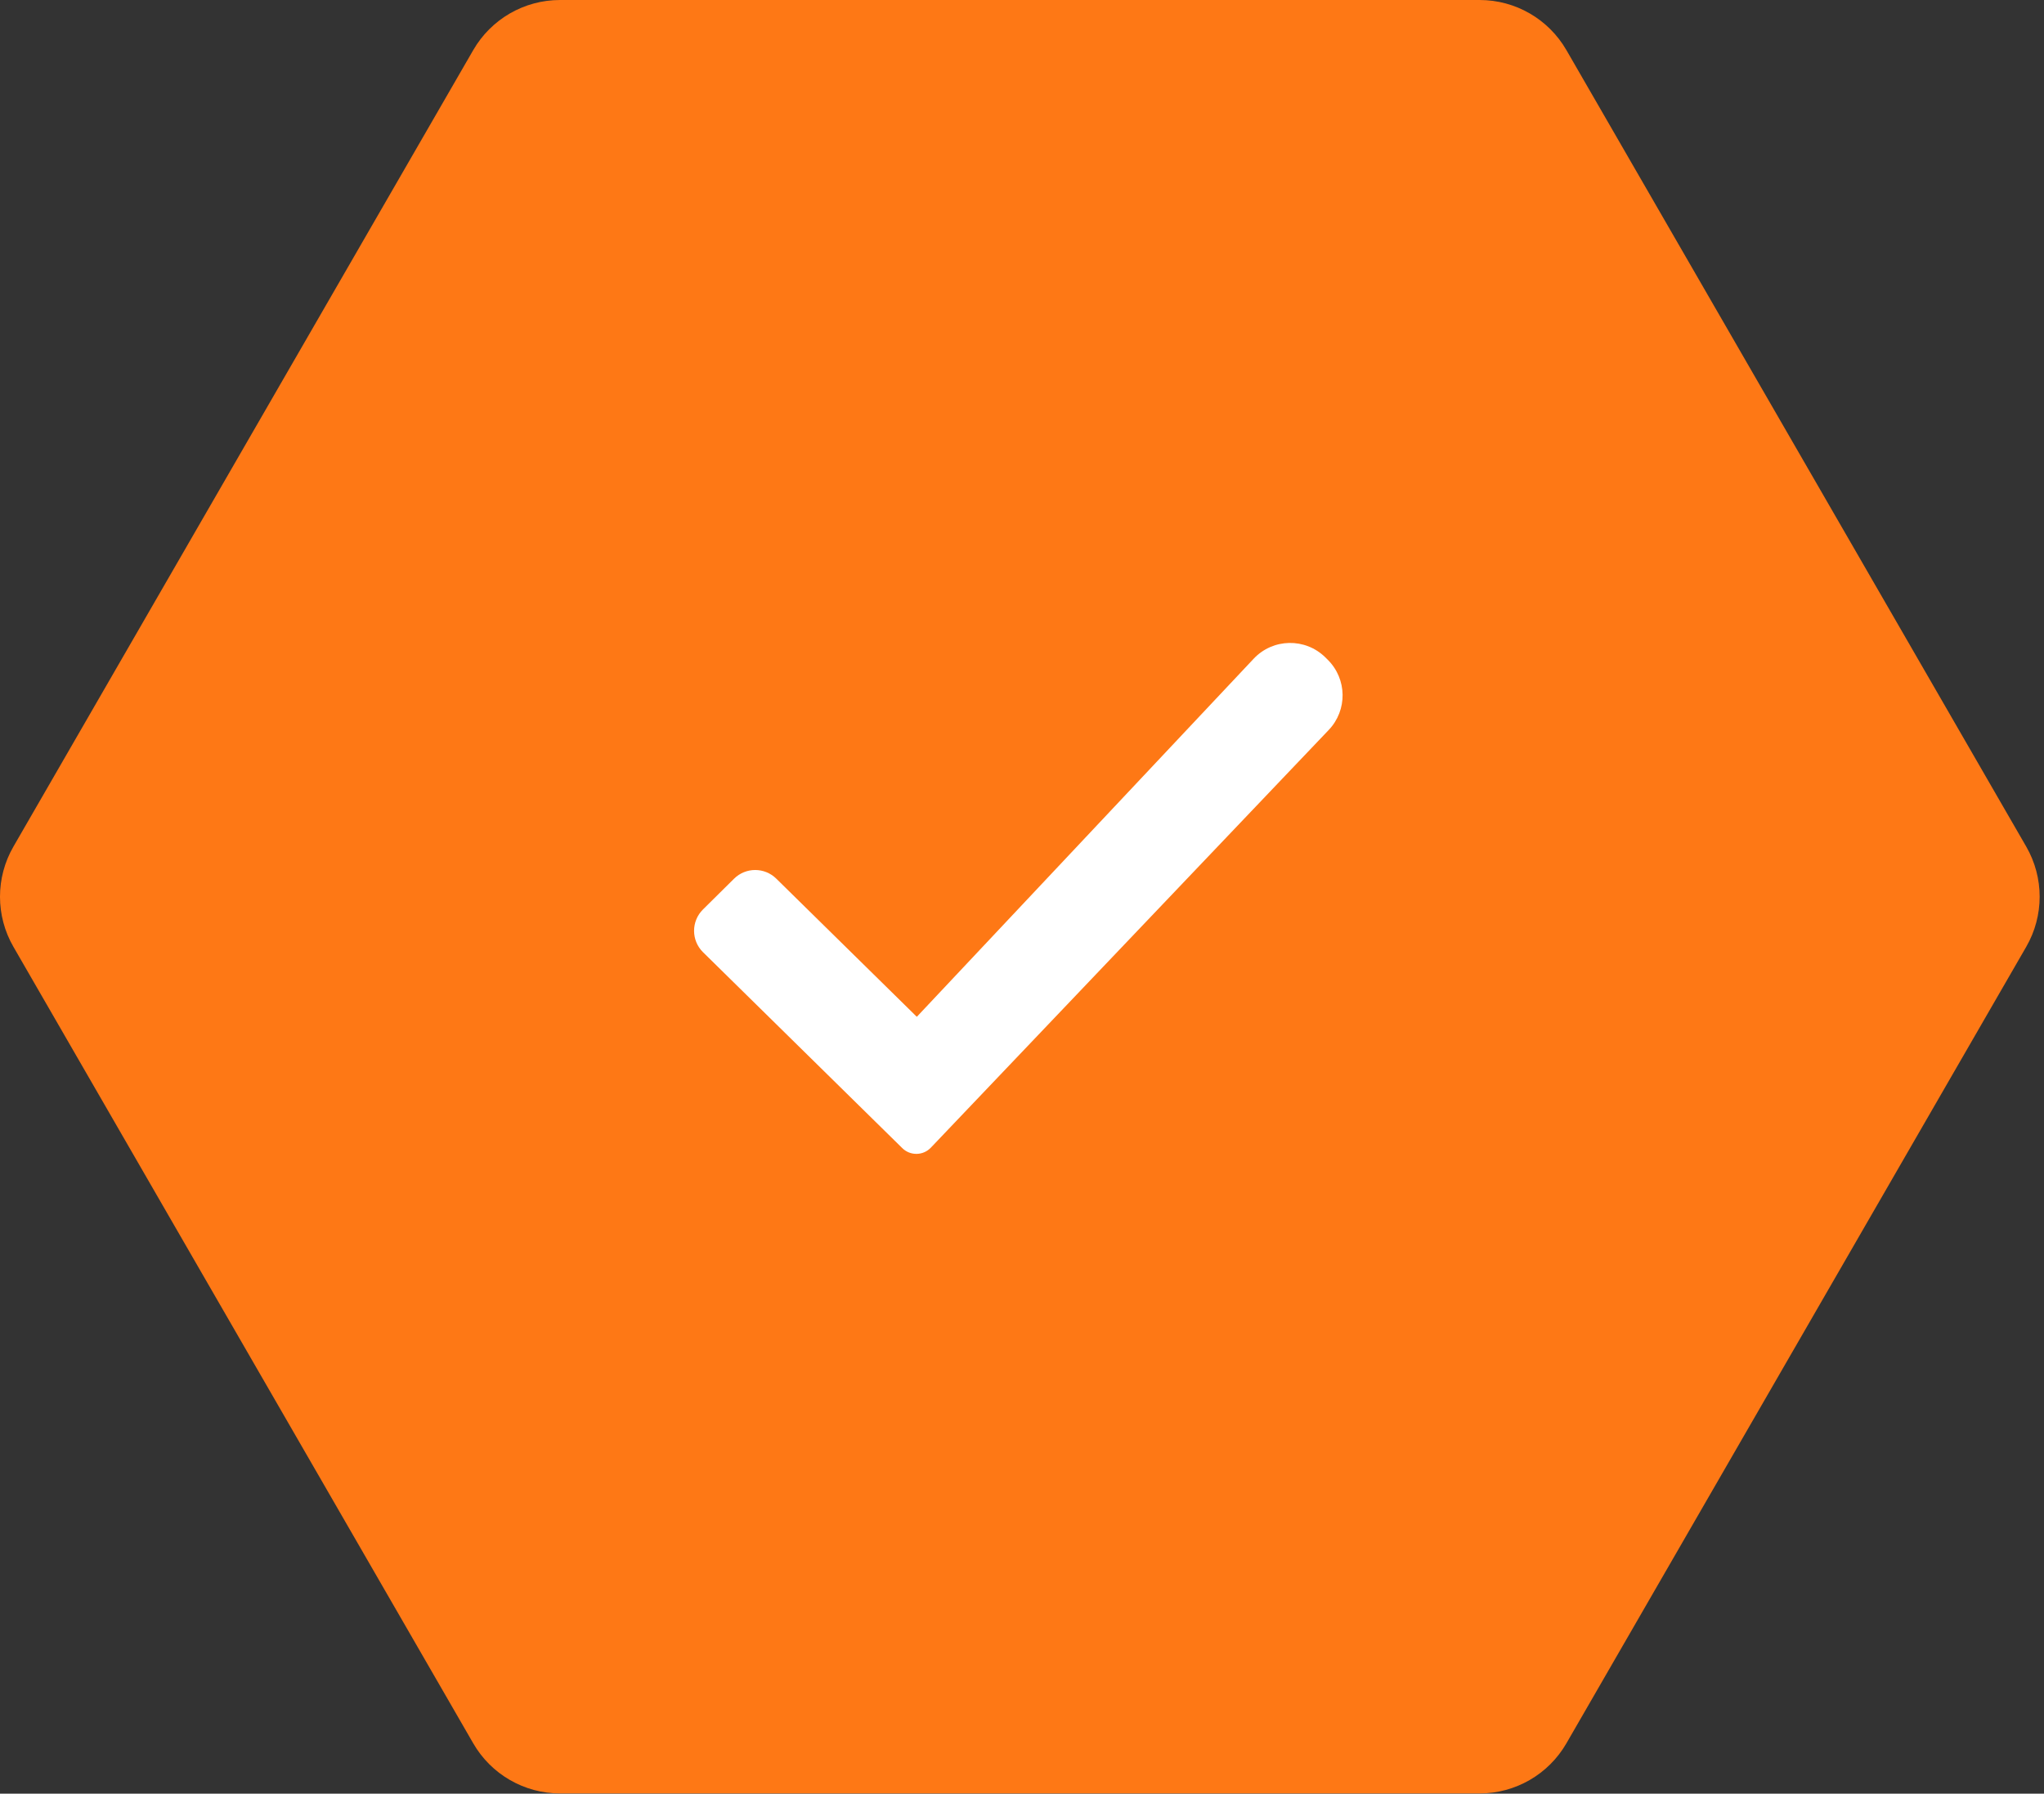
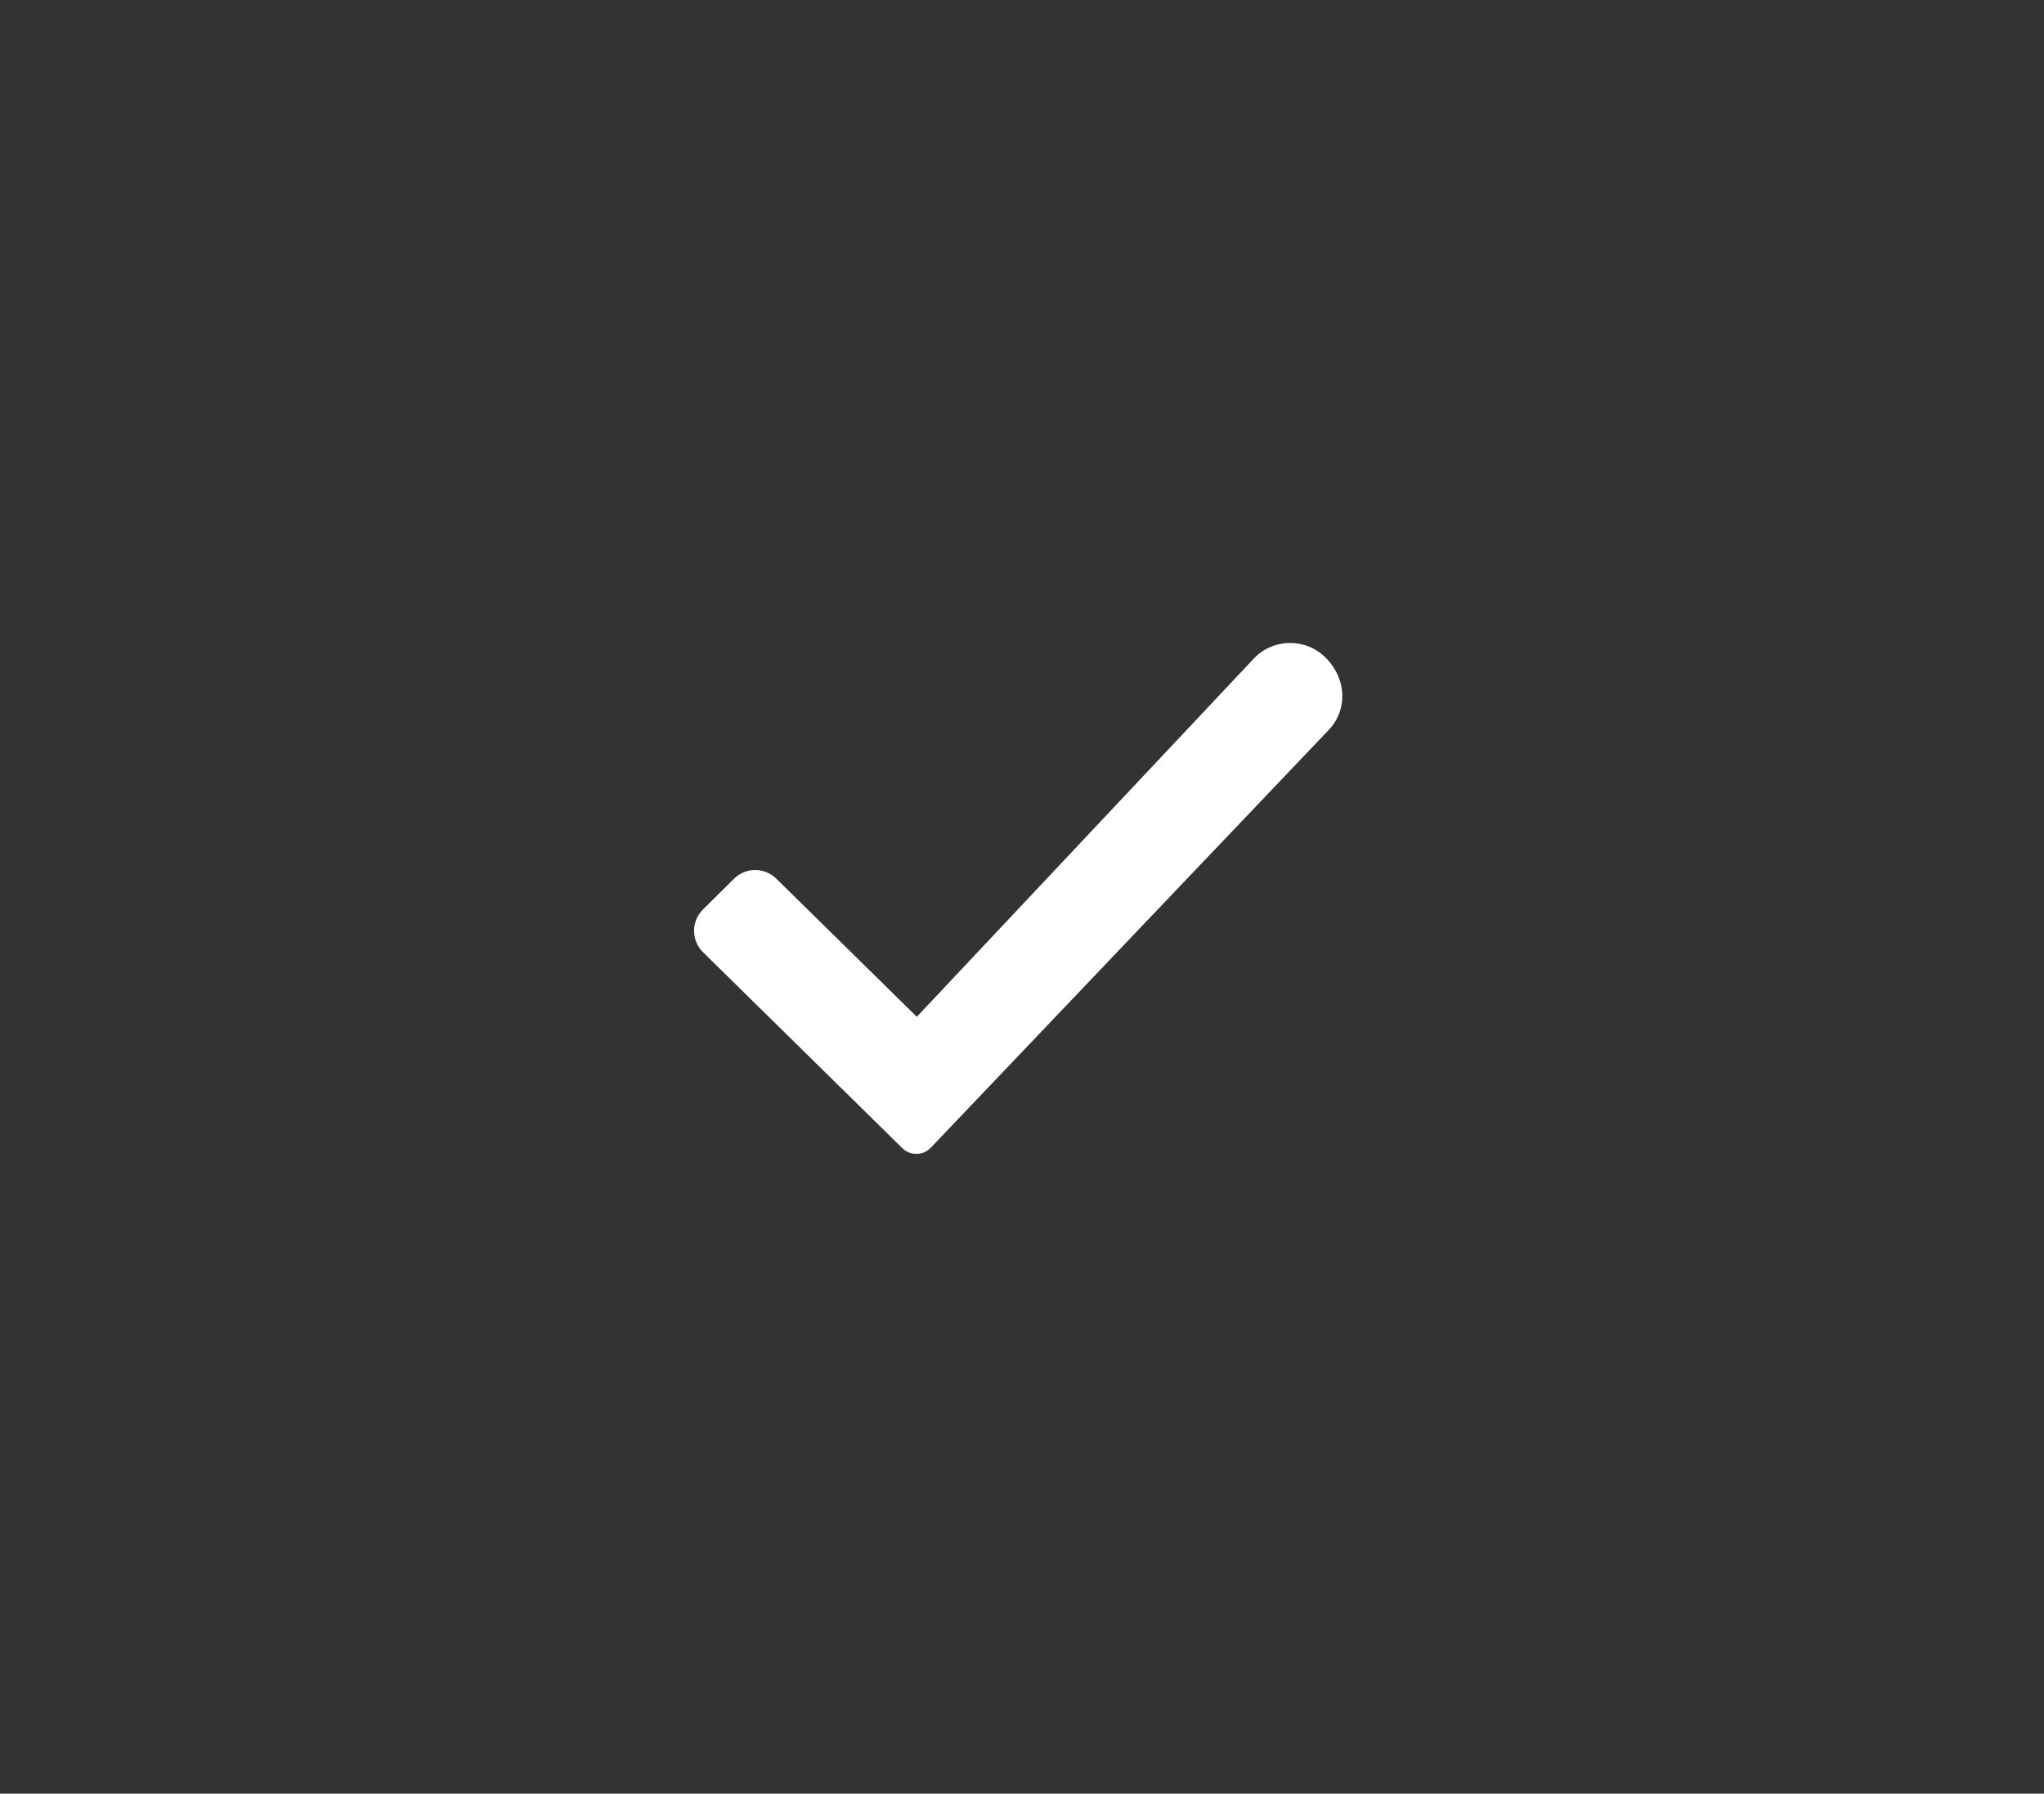
<svg xmlns="http://www.w3.org/2000/svg" width="204" height="179" viewBox="0 0 204 179" fill="none">
  <rect x="0" y="0" width="204" height="179" fill="#333333" stroke="none" />
-   <path fill-rule="evenodd" clip-rule="evenodd" d="M147.674 0C151.247 0 154.548 1.907 156.334 5L202.226 84.486C204.012 87.581 204.012 91.392 202.226 94.486L156.334 173.973C154.548 177.067 151.247 178.973 147.674 178.973H55.891C52.319 178.973 49.017 177.067 47.231 173.973L1.34 94.486C-0.447 91.392 -0.447 87.581 1.34 84.486L47.231 5C49.017 1.907 52.319 0 55.891 0H147.674Z" fill="#FE7815" />
-   <path d="M70.161 90.758L73.261 87.69C74.427 86.535 76.304 86.532 77.474 87.682L91.502 101.471L125.122 65.736C127.048 63.688 130.283 63.631 132.281 65.608L132.514 65.839C134.45 67.756 134.496 70.869 132.617 72.841L92.903 114.529C92.132 115.338 90.849 115.359 90.053 114.576L70.169 95.029C68.976 93.857 68.972 91.935 70.161 90.758Z" fill="white" />
+   <path d="M70.161 90.758L73.261 87.69C74.427 86.535 76.304 86.532 77.474 87.682L91.502 101.471L125.122 65.736C127.048 63.688 130.283 63.631 132.281 65.608C134.45 67.756 134.496 70.869 132.617 72.841L92.903 114.529C92.132 115.338 90.849 115.359 90.053 114.576L70.169 95.029C68.976 93.857 68.972 91.935 70.161 90.758Z" fill="white" />
</svg>